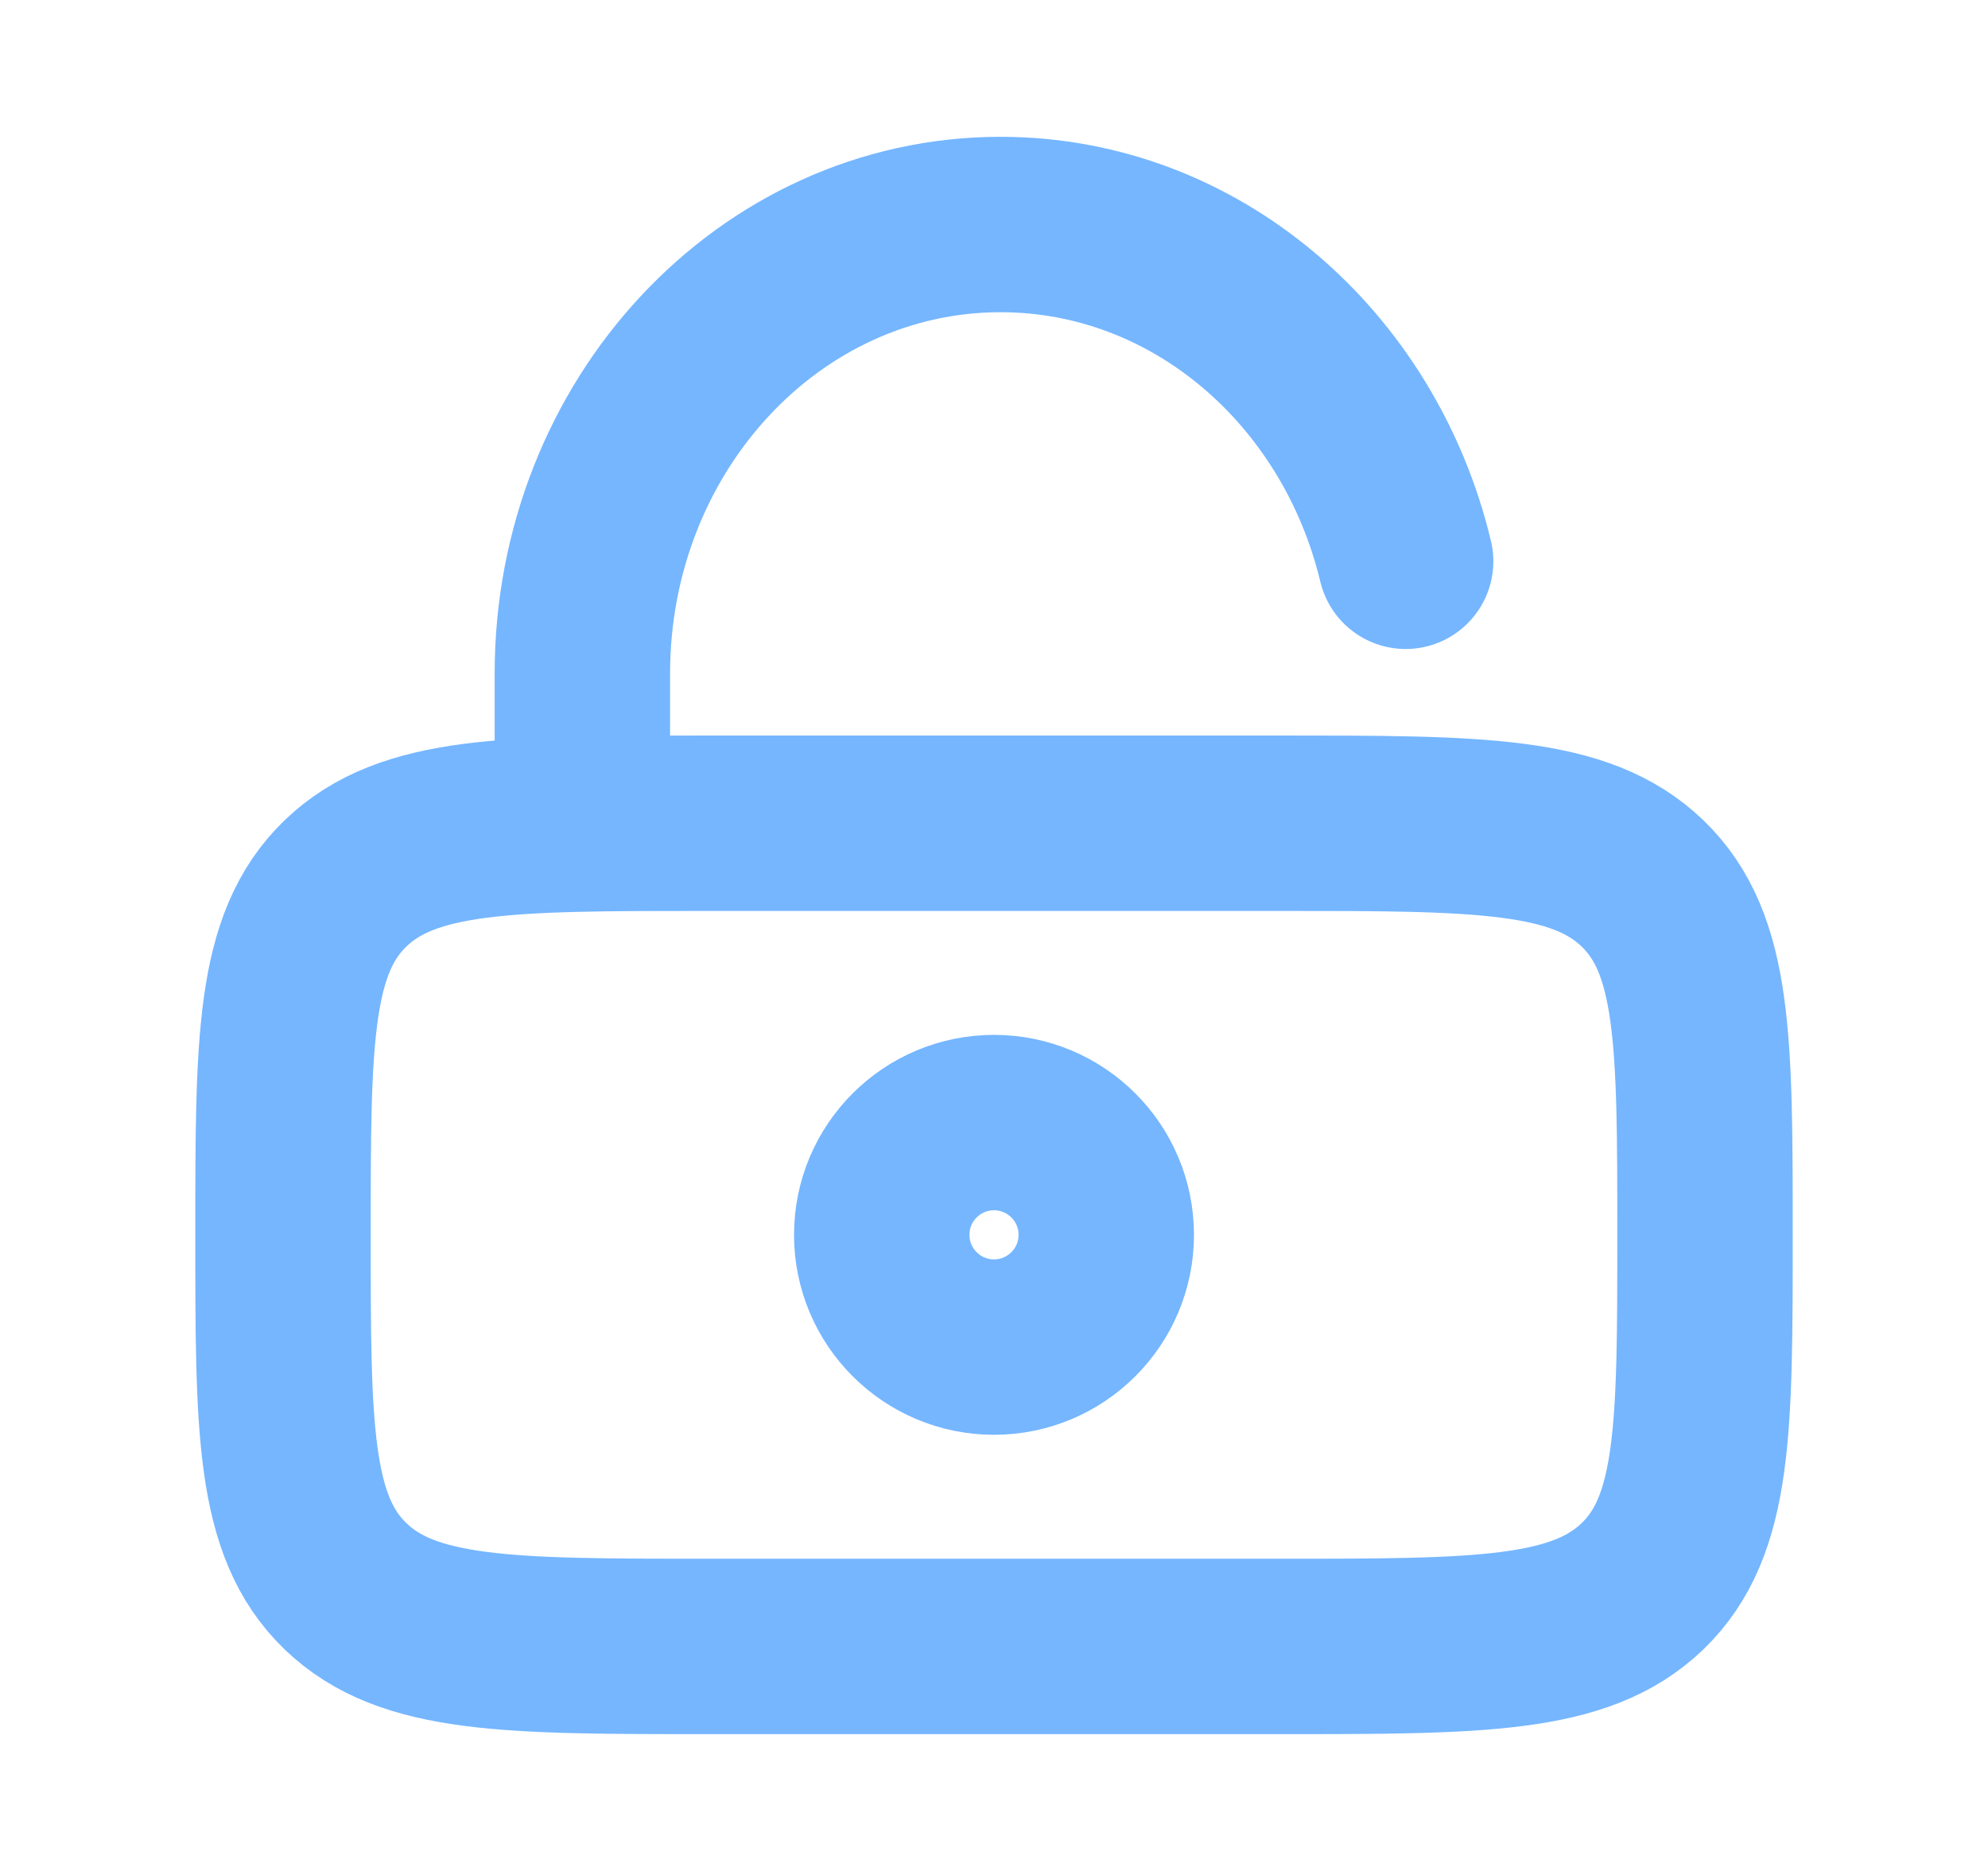
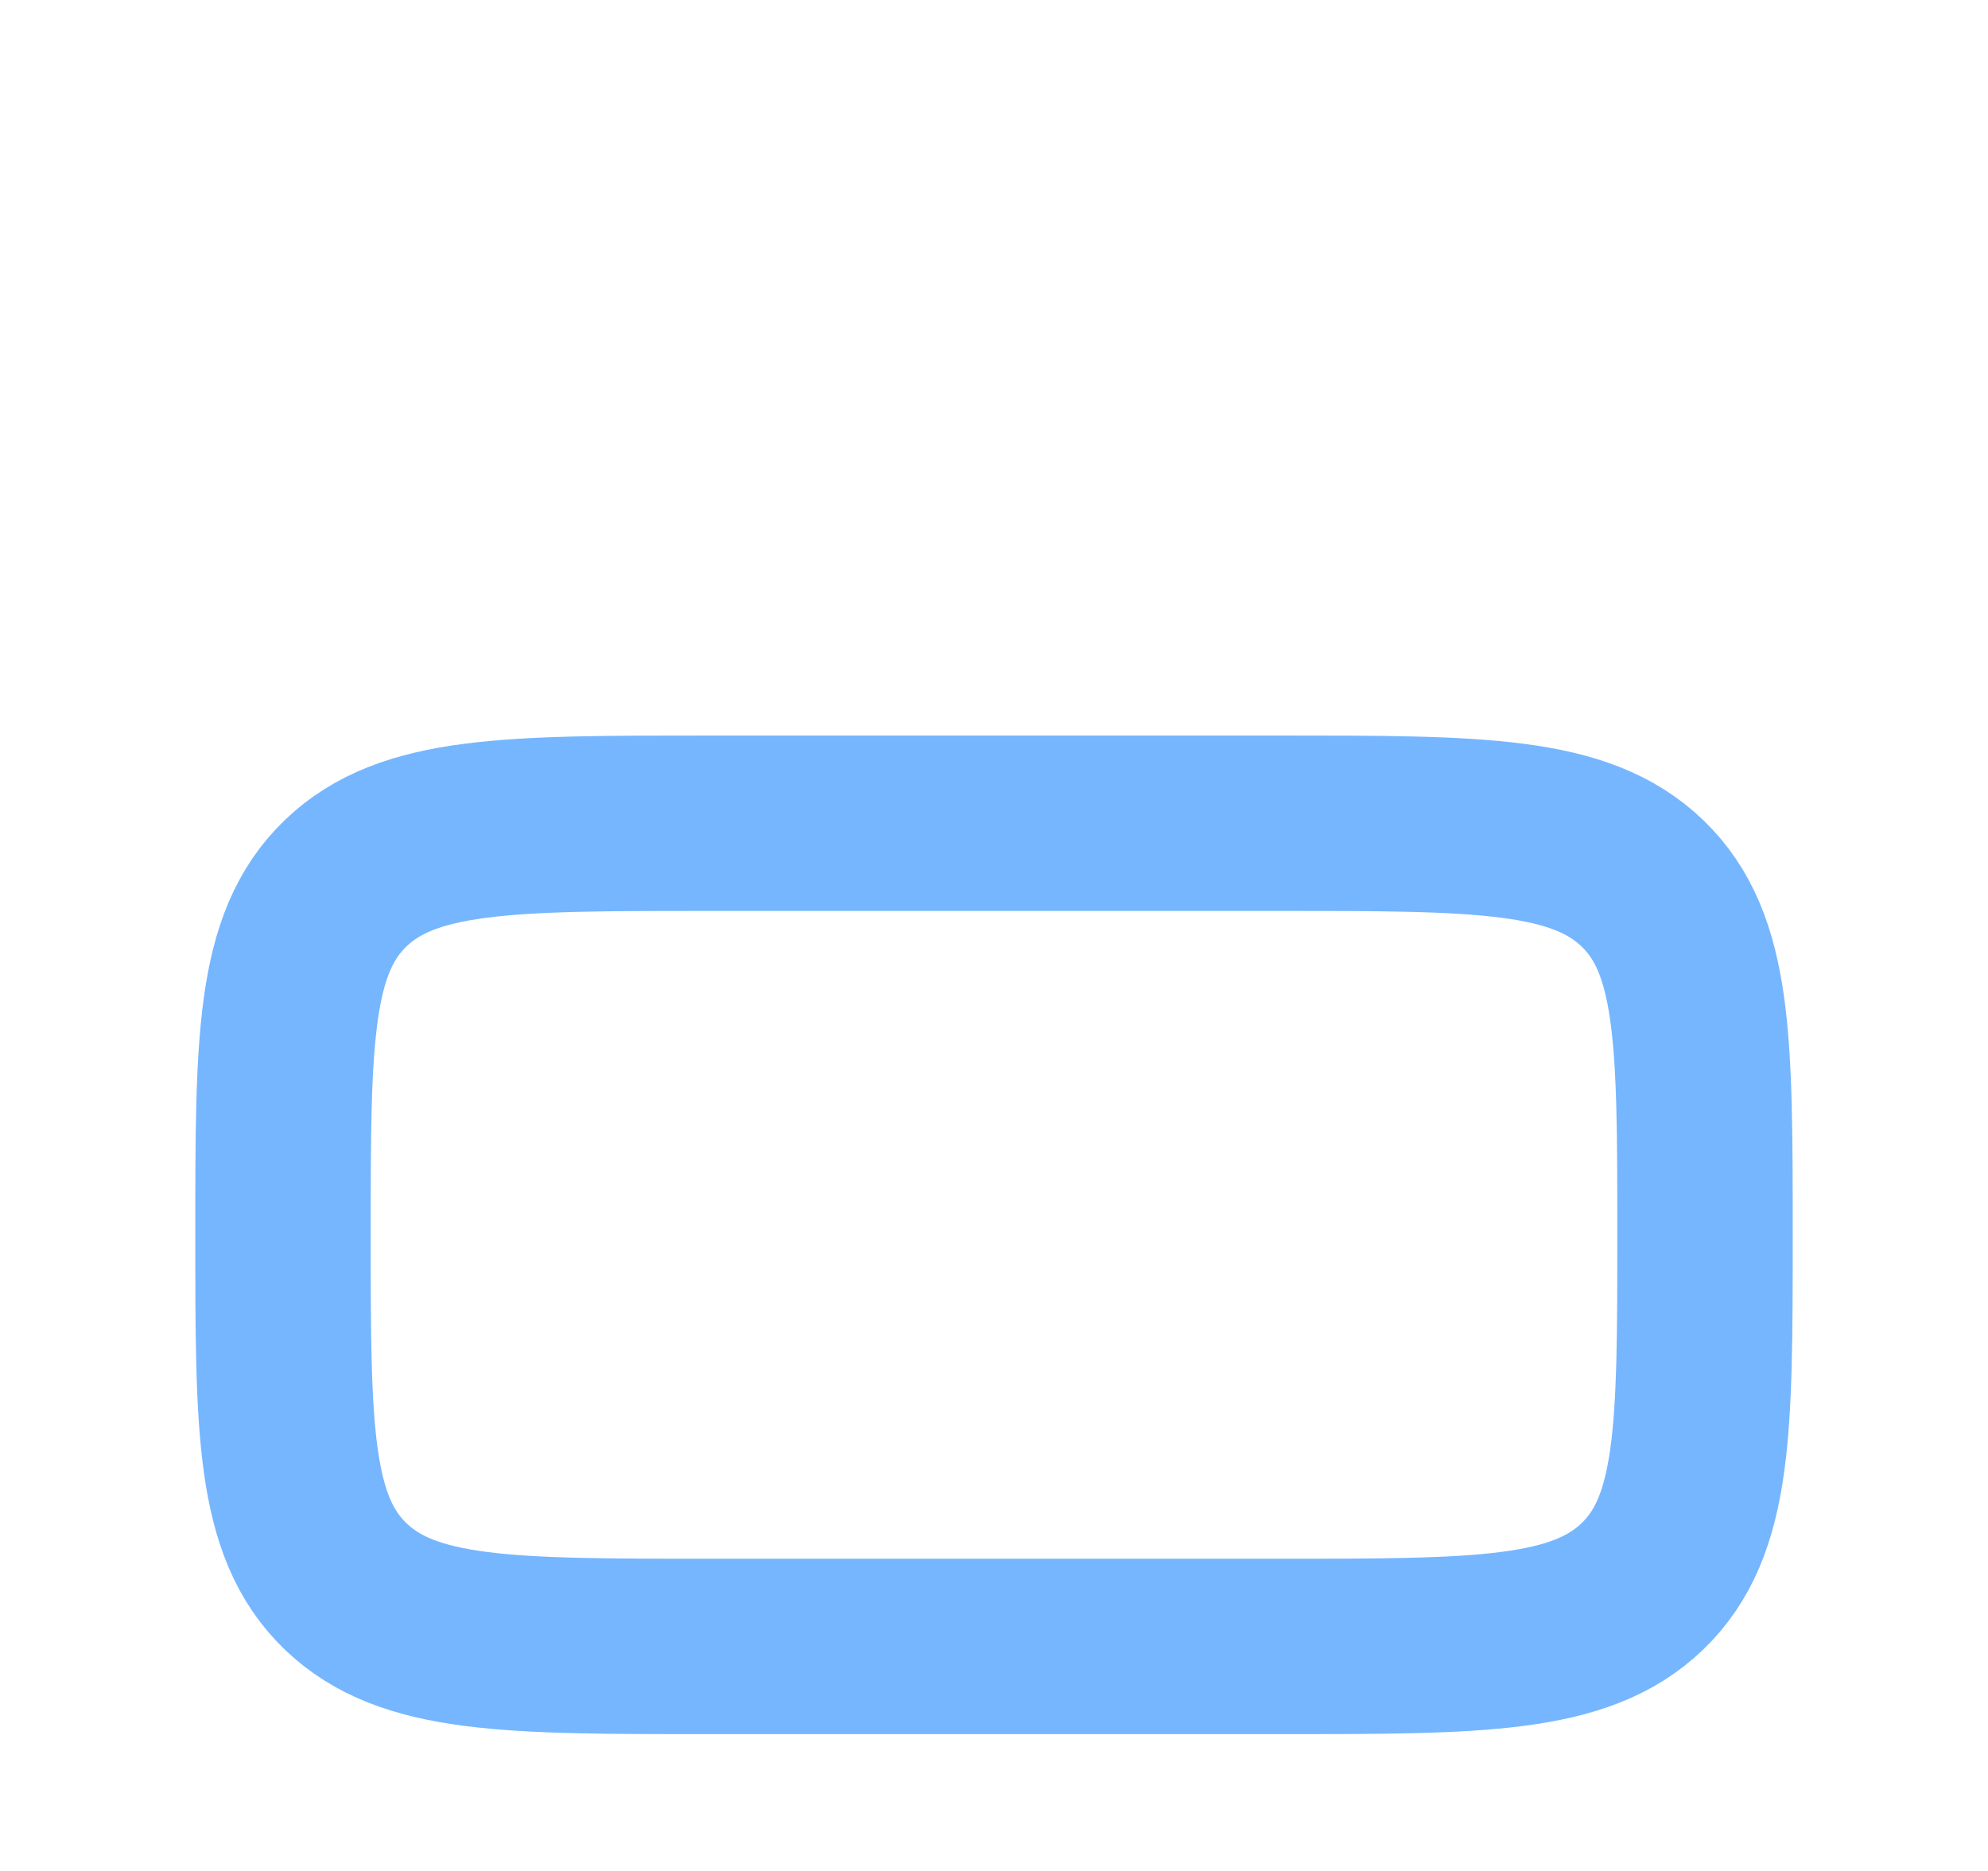
<svg xmlns="http://www.w3.org/2000/svg" width="17" height="16" viewBox="0 0 17 16" fill="none">
  <path d="M2.42 10.56C2.42 8.901 2.42 8.071 2.954 7.555C3.489 7.04 4.348 7.04 6.068 7.04H10.932C12.652 7.04 13.511 7.04 14.046 7.555C14.58 8.071 14.58 8.901 14.58 10.56C14.58 12.219 14.58 13.049 14.046 13.565C13.511 14.08 12.652 14.08 10.932 14.08H6.068C4.348 14.08 3.489 14.08 2.954 13.565C2.42 13.049 2.42 12.219 2.42 10.56Z" stroke="#75B6FF" stroke-width="1.5" />
-   <path d="M8.5 11.52C9.03 11.52 9.46 11.09 9.46 10.56C9.46 10.03 9.03 9.6 8.5 9.6C7.97 9.6 7.54 10.03 7.54 10.56C7.54 11.09 7.97 11.52 8.5 11.52Z" stroke="#75B6FF" stroke-width="1.5" />
-   <path d="M4.98 7.04V5.76C4.98 3.639 6.581 1.92 8.556 1.92C10.223 1.92 11.623 3.144 12.02 4.8" stroke="#75B6FF" stroke-width="1.5" stroke-linecap="round" />
</svg>